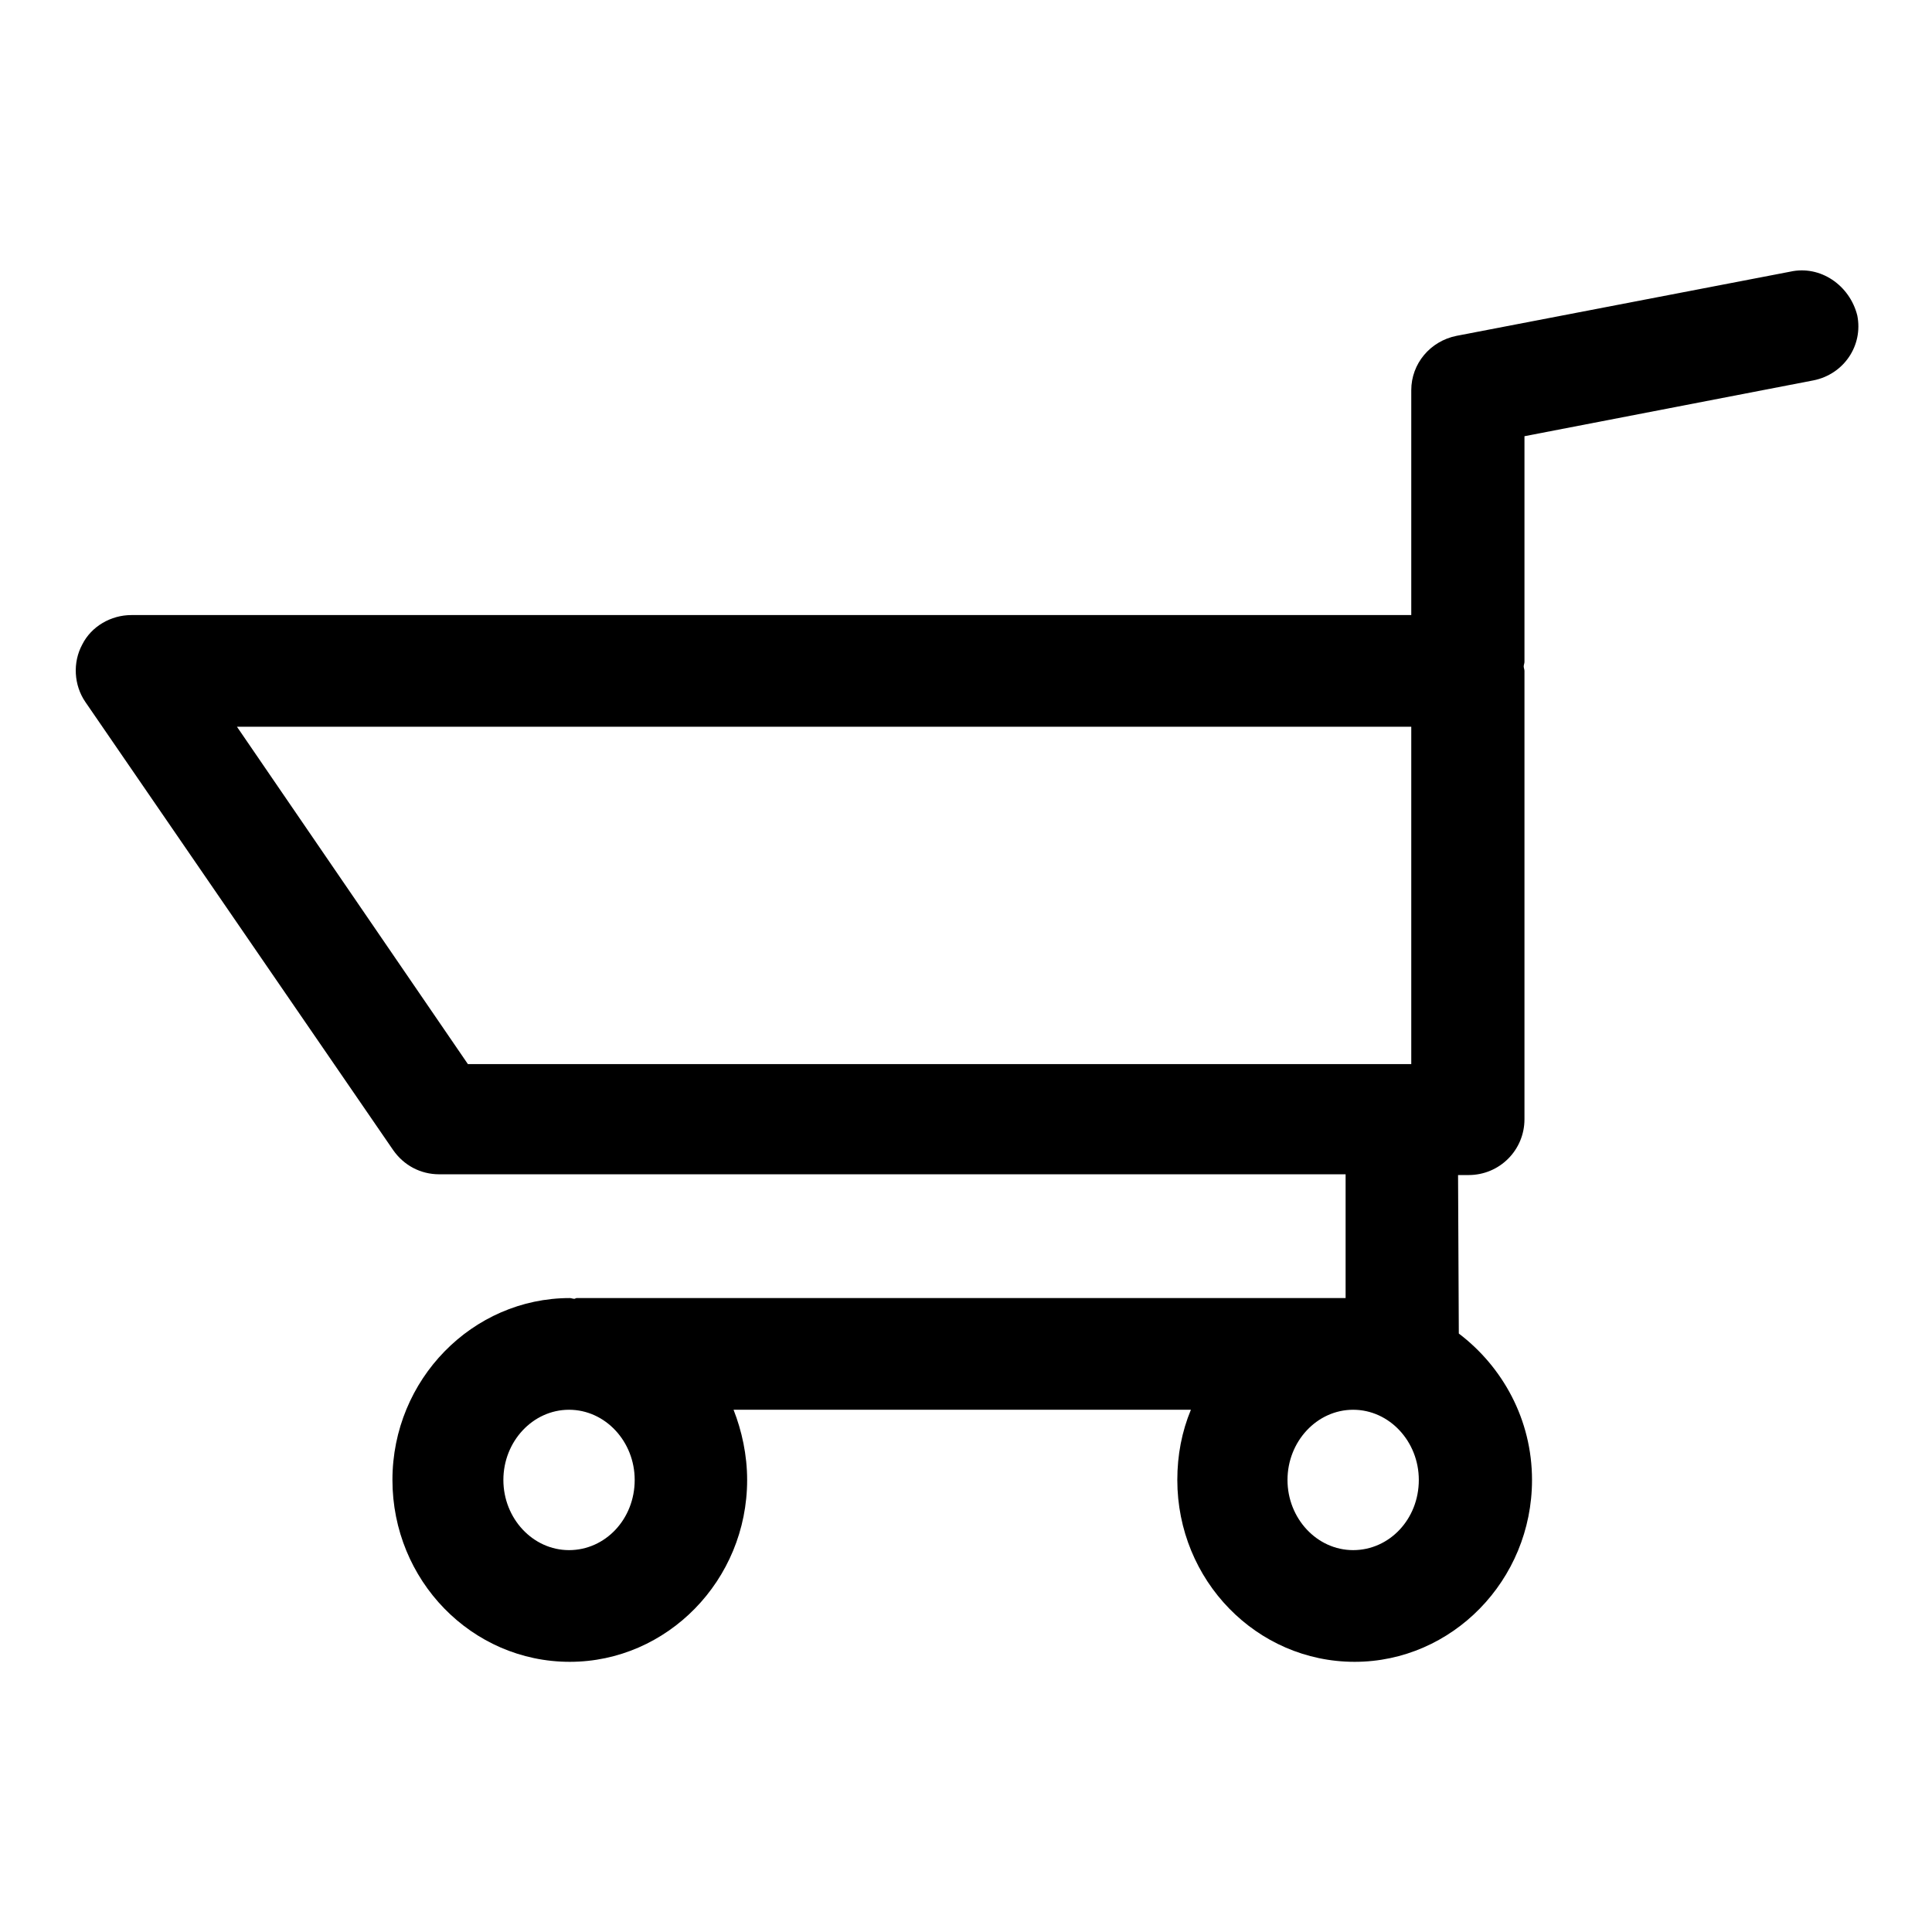
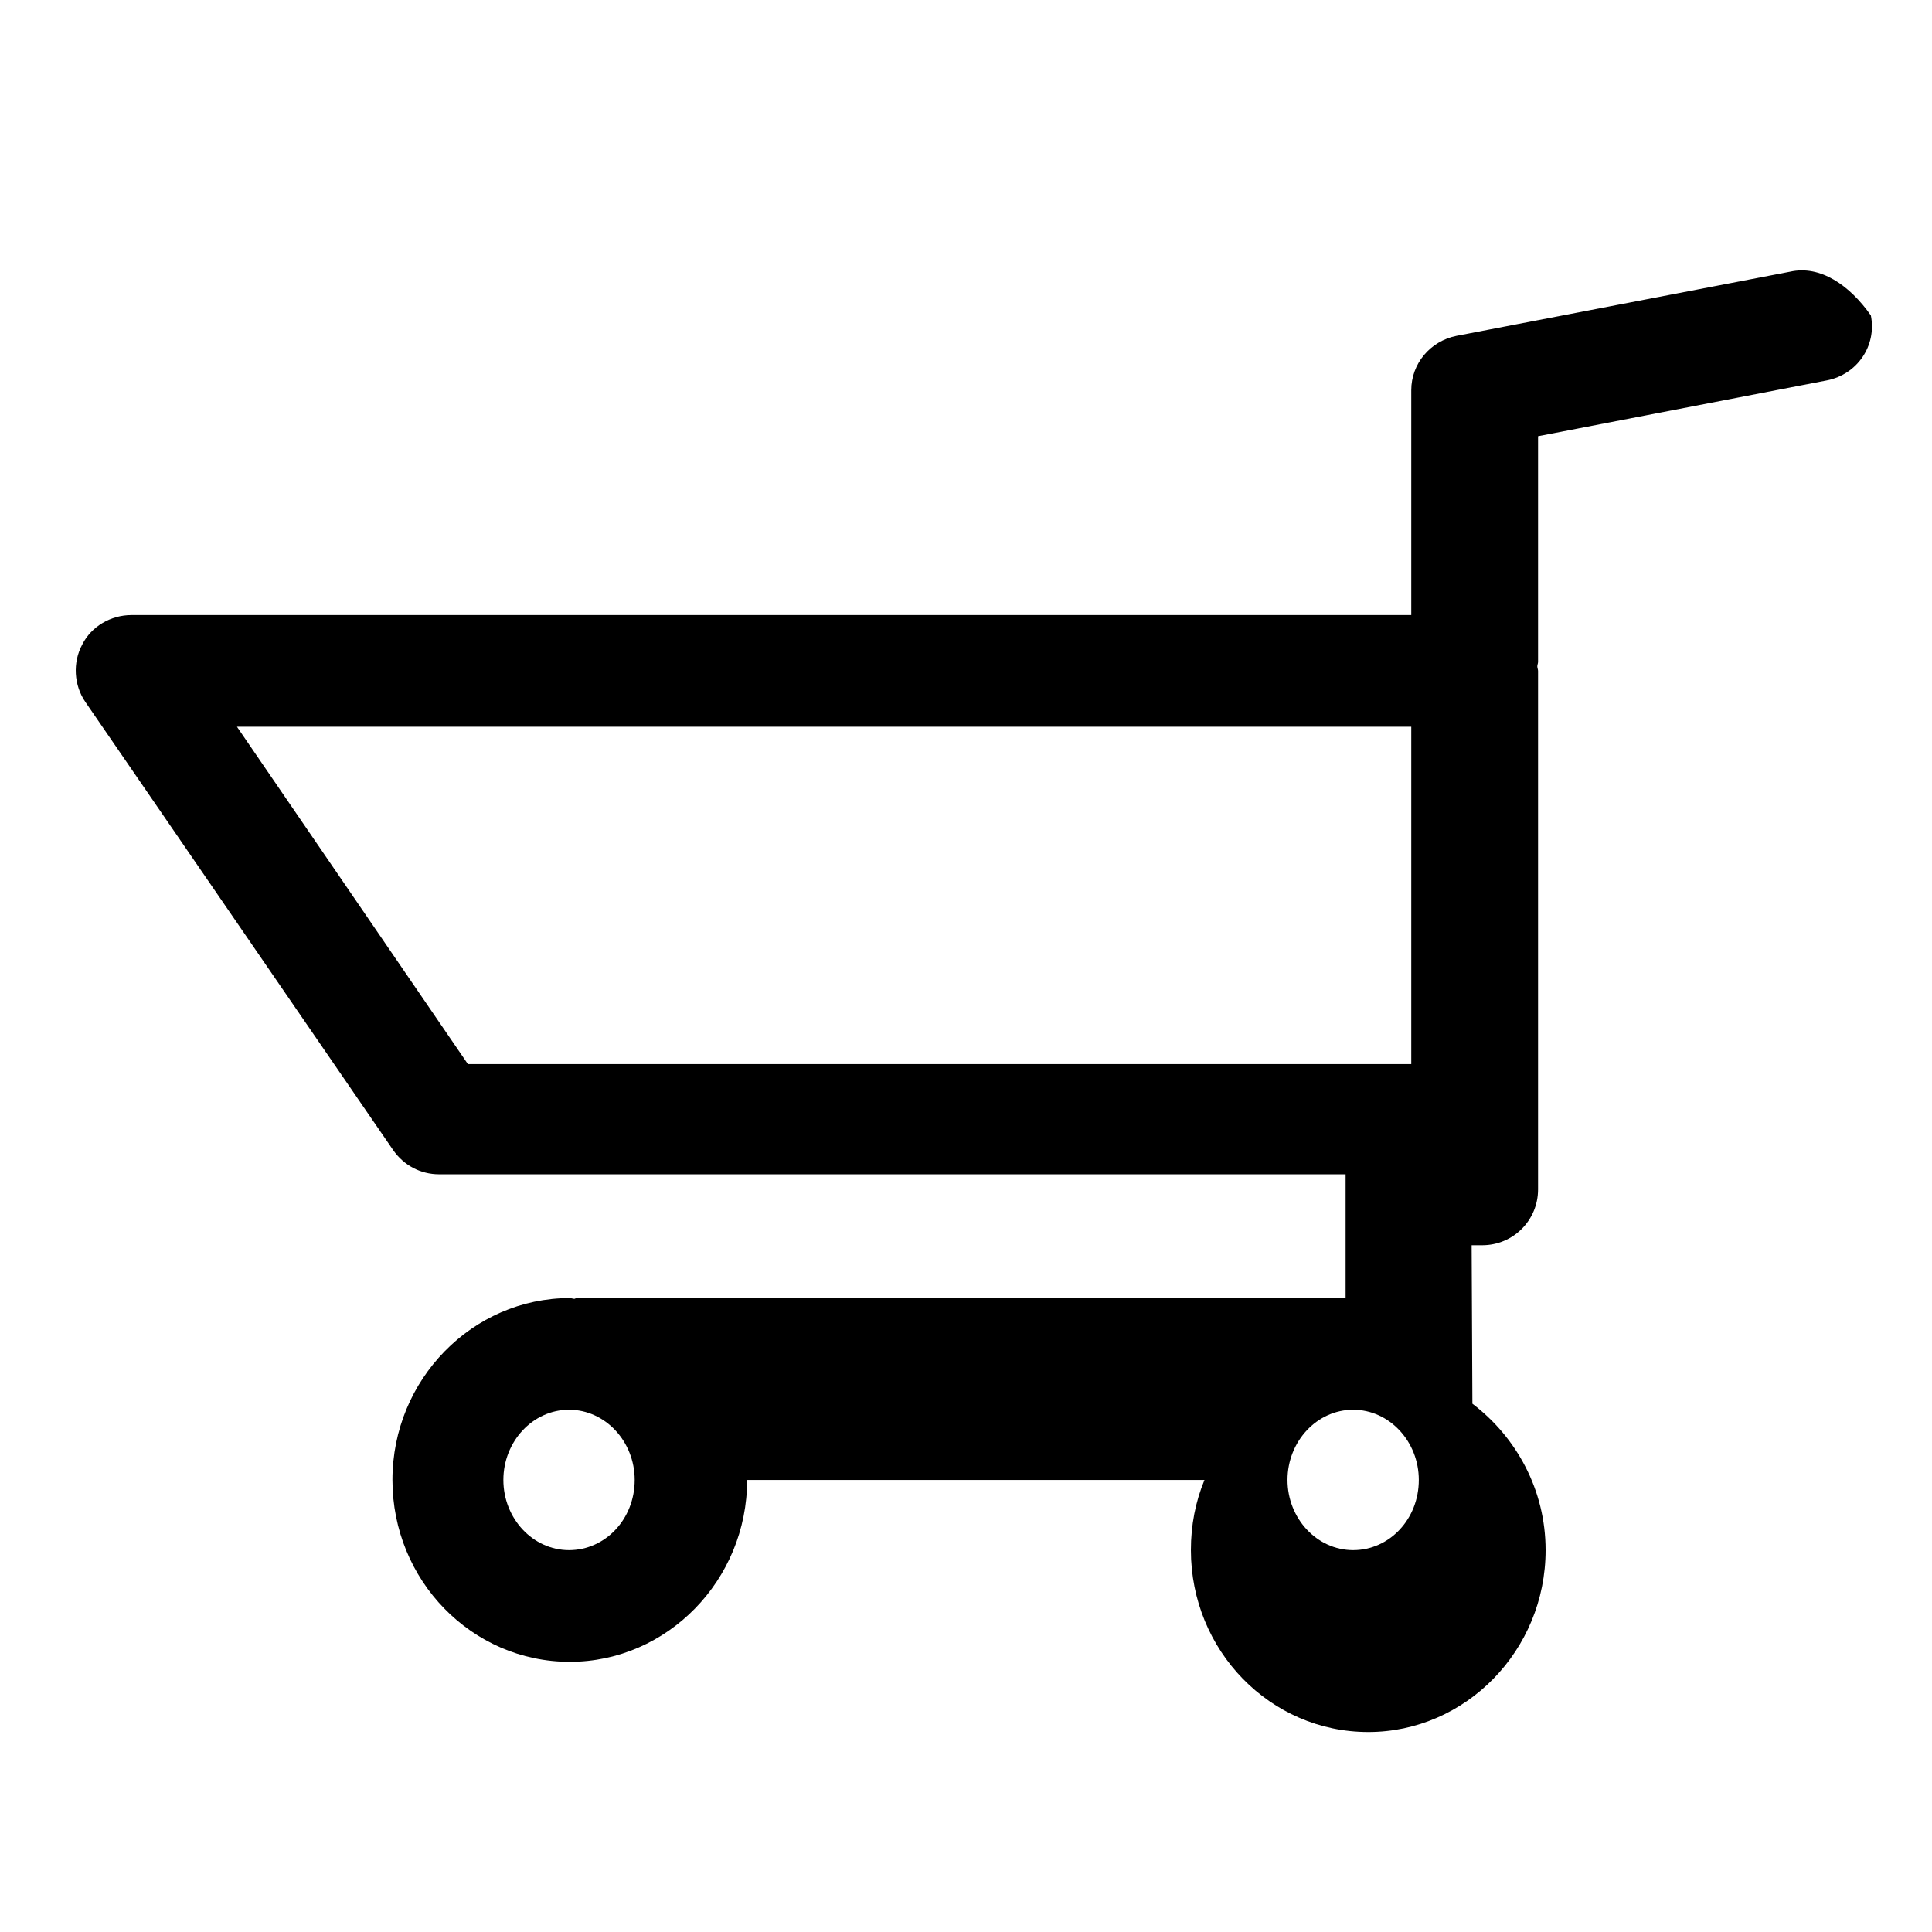
<svg xmlns="http://www.w3.org/2000/svg" version="1.1" x="0px" y="0px" viewBox="0 0 256 256" enable-background="new 0 0 256 256" xml:space="preserve">
  <g>
-     <path fill="#000000" d="M237.2,36L193,44.5c-3.5,0.7-6,3.7-6,7.2v29.8H17.4c-2.7,0-5.3,1.5-6.5,3.9c-1.3,2.4-1.1,5.4,0.4,7.6 l40.8,59.4c1.4,2,3.6,3.2,6.1,3.2h120.1l0,16.4H76.4c-0.1,0-0.2,0.1-0.3,0.1c-0.2,0-0.4-0.1-0.6-0.1c-12.9,0-23.5,10.8-23.5,24.1 c0,13.3,10.5,24.1,23.5,24.1c12.9,0,23.5-10.8,23.5-24.1c0-3.3-0.7-6.5-1.8-9.3h60.6c-1.2,2.9-1.8,6-1.8,9.3 c0,13.3,10.5,24.1,23.5,24.1c12.9,0,23.5-10.8,23.5-24.1c0-8-3.9-15-9.7-19.4l-0.1-21h1.4c4.1,0,7.4-3.3,7.4-7.4V88.9 c0-0.2-0.1-0.4-0.1-0.6c0-0.2,0.1-0.4,0.1-0.6V57.8l38.3-7.4c4-0.8,6.6-4.6,5.8-8.6C245.1,37.8,241.2,35.1,237.2,36z M75.4,205.4 c-4.8,0-8.7-4.2-8.7-9.3c0-5.1,3.9-9.3,8.7-9.3c4.8,0,8.7,4.2,8.7,9.3C84.1,201.3,80.2,205.4,75.4,205.4z M179.3,205.4 c-4.8,0-8.7-4.2-8.7-9.3c0-5.1,3.9-9.3,8.7-9.3s8.7,4.2,8.7,9.3C188,201.3,184.1,205.4,179.3,205.4z M31.4,96.3H187v44.7H62 L31.4,96.3z" />
+     <path fill="#000000" d="M237.2,36L193,44.5c-3.5,0.7-6,3.7-6,7.2v29.8H17.4c-2.7,0-5.3,1.5-6.5,3.9c-1.3,2.4-1.1,5.4,0.4,7.6 l40.8,59.4c1.4,2,3.6,3.2,6.1,3.2h120.1l0,16.4H76.4c-0.1,0-0.2,0.1-0.3,0.1c-0.2,0-0.4-0.1-0.6-0.1c-12.9,0-23.5,10.8-23.5,24.1 c0,13.3,10.5,24.1,23.5,24.1c12.9,0,23.5-10.8,23.5-24.1h60.6c-1.2,2.9-1.8,6-1.8,9.3 c0,13.3,10.5,24.1,23.5,24.1c12.9,0,23.5-10.8,23.5-24.1c0-8-3.9-15-9.7-19.4l-0.1-21h1.4c4.1,0,7.4-3.3,7.4-7.4V88.9 c0-0.2-0.1-0.4-0.1-0.6c0-0.2,0.1-0.4,0.1-0.6V57.8l38.3-7.4c4-0.8,6.6-4.6,5.8-8.6C245.1,37.8,241.2,35.1,237.2,36z M75.4,205.4 c-4.8,0-8.7-4.2-8.7-9.3c0-5.1,3.9-9.3,8.7-9.3c4.8,0,8.7,4.2,8.7,9.3C84.1,201.3,80.2,205.4,75.4,205.4z M179.3,205.4 c-4.8,0-8.7-4.2-8.7-9.3c0-5.1,3.9-9.3,8.7-9.3s8.7,4.2,8.7,9.3C188,201.3,184.1,205.4,179.3,205.4z M31.4,96.3H187v44.7H62 L31.4,96.3z" />
  </g>
</svg>